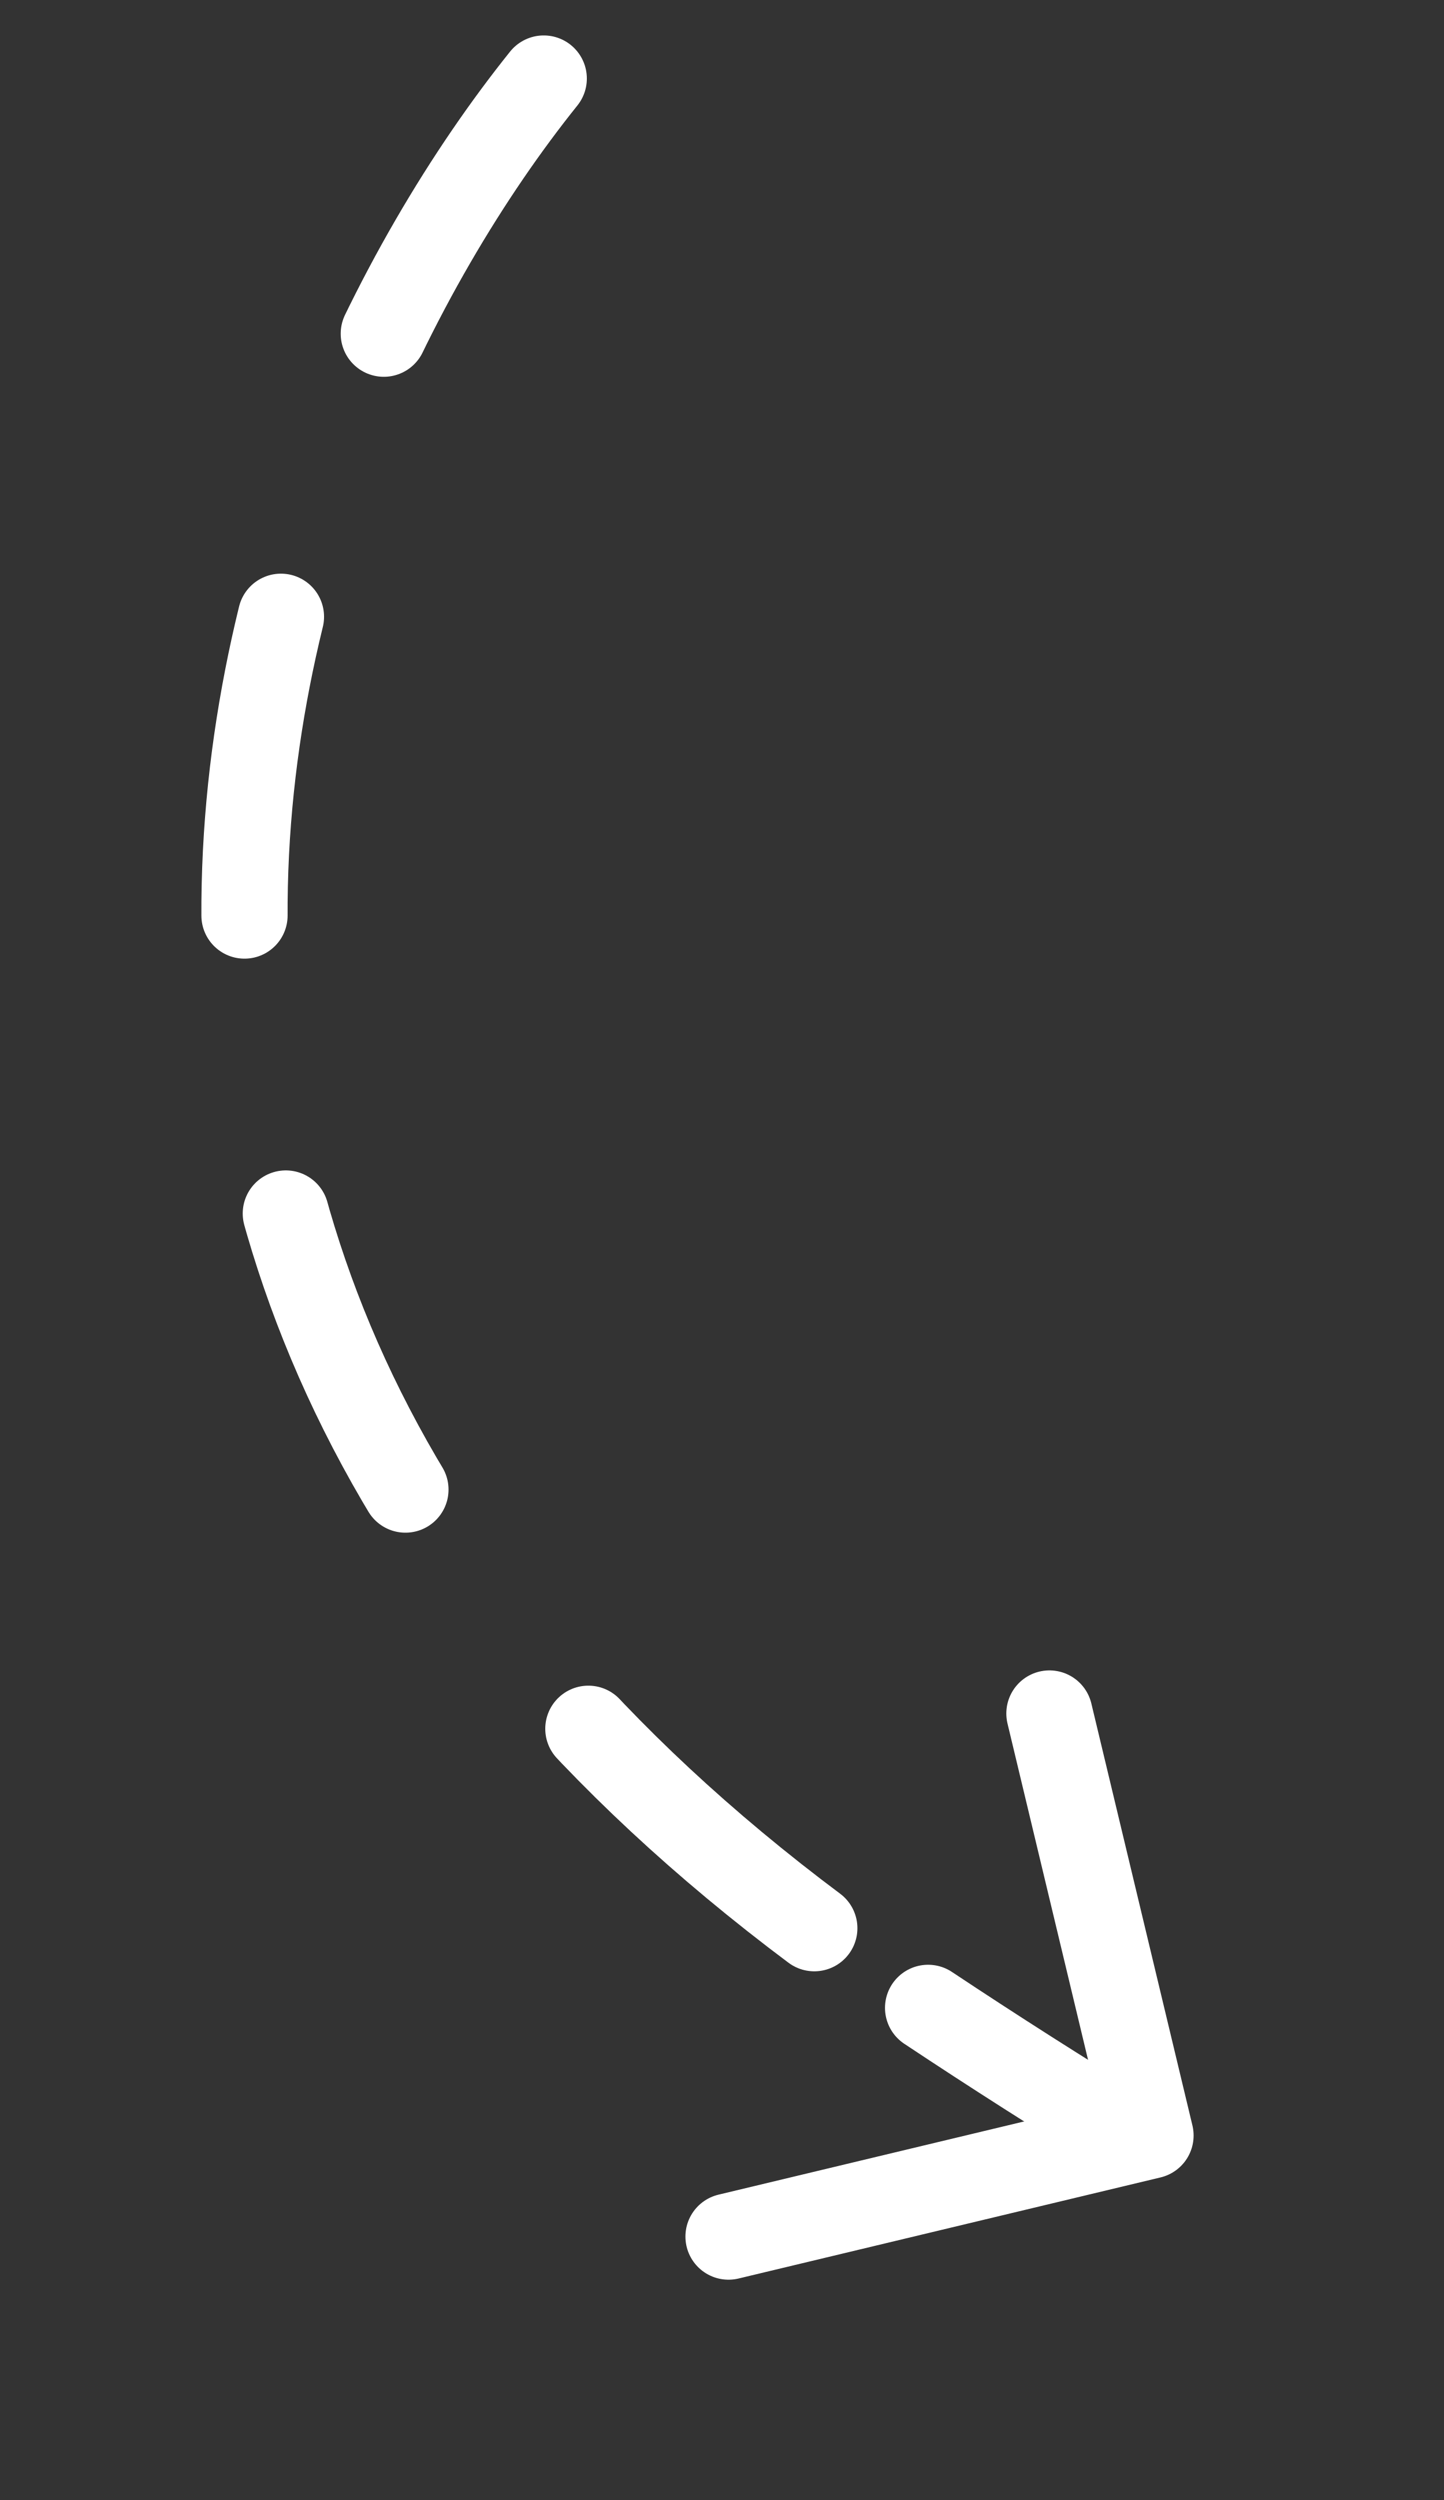
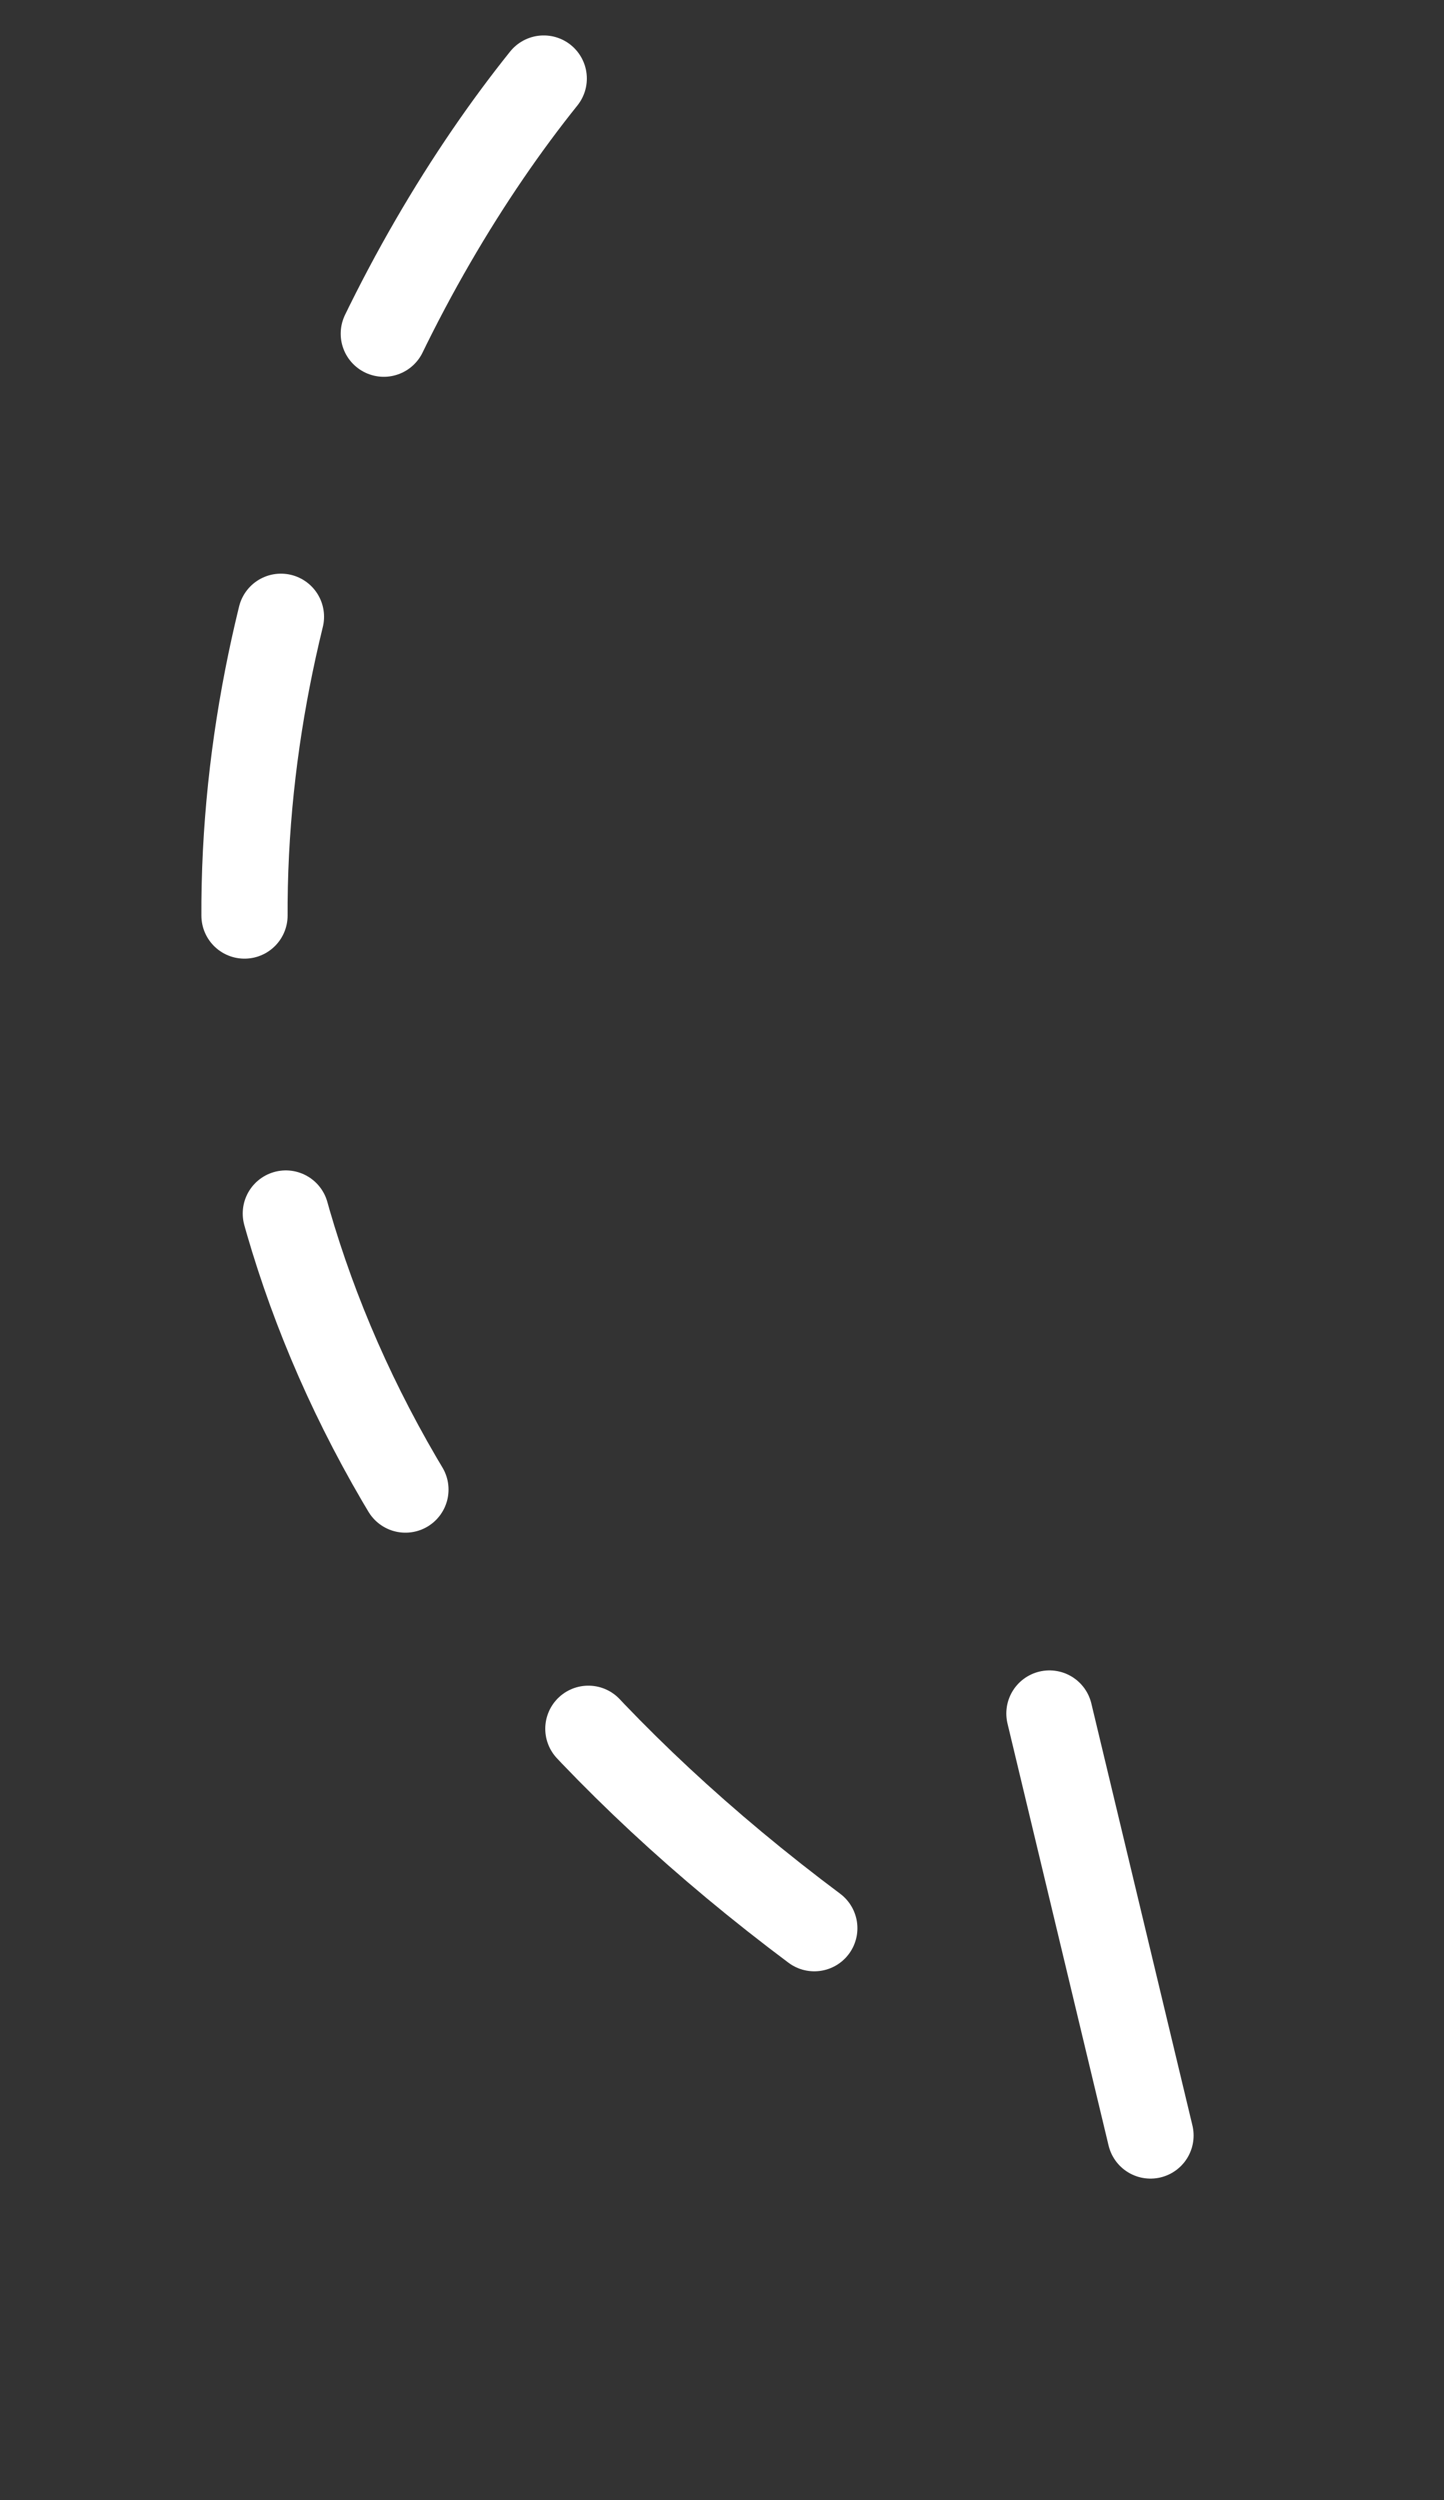
<svg xmlns="http://www.w3.org/2000/svg" width="67" height="116" viewBox="0 0 67 116" fill="none">
  <rect x="0" y="0" width="67" height="116" fill="#333333" stroke="none" />
  <path d="M25.229 3.644C11.355 20.941 -3.841 62.458 43.063 93.155" stroke="white" stroke-width="4" stroke-linecap="round" stroke-dasharray="14 14" />
-   <path d="M52.484 99.16C49.241 97.177 46.102 95.176 43.063 93.157" stroke="white" stroke-width="4" stroke-linecap="round" />
-   <path d="M48.692 79.5L53.382 99.079L33.803 103.769" stroke="white" stroke-width="4" stroke-linecap="round" stroke-linejoin="round" />
+   <path d="M48.692 79.5L53.382 99.079" stroke="white" stroke-width="4" stroke-linecap="round" stroke-linejoin="round" />
</svg>